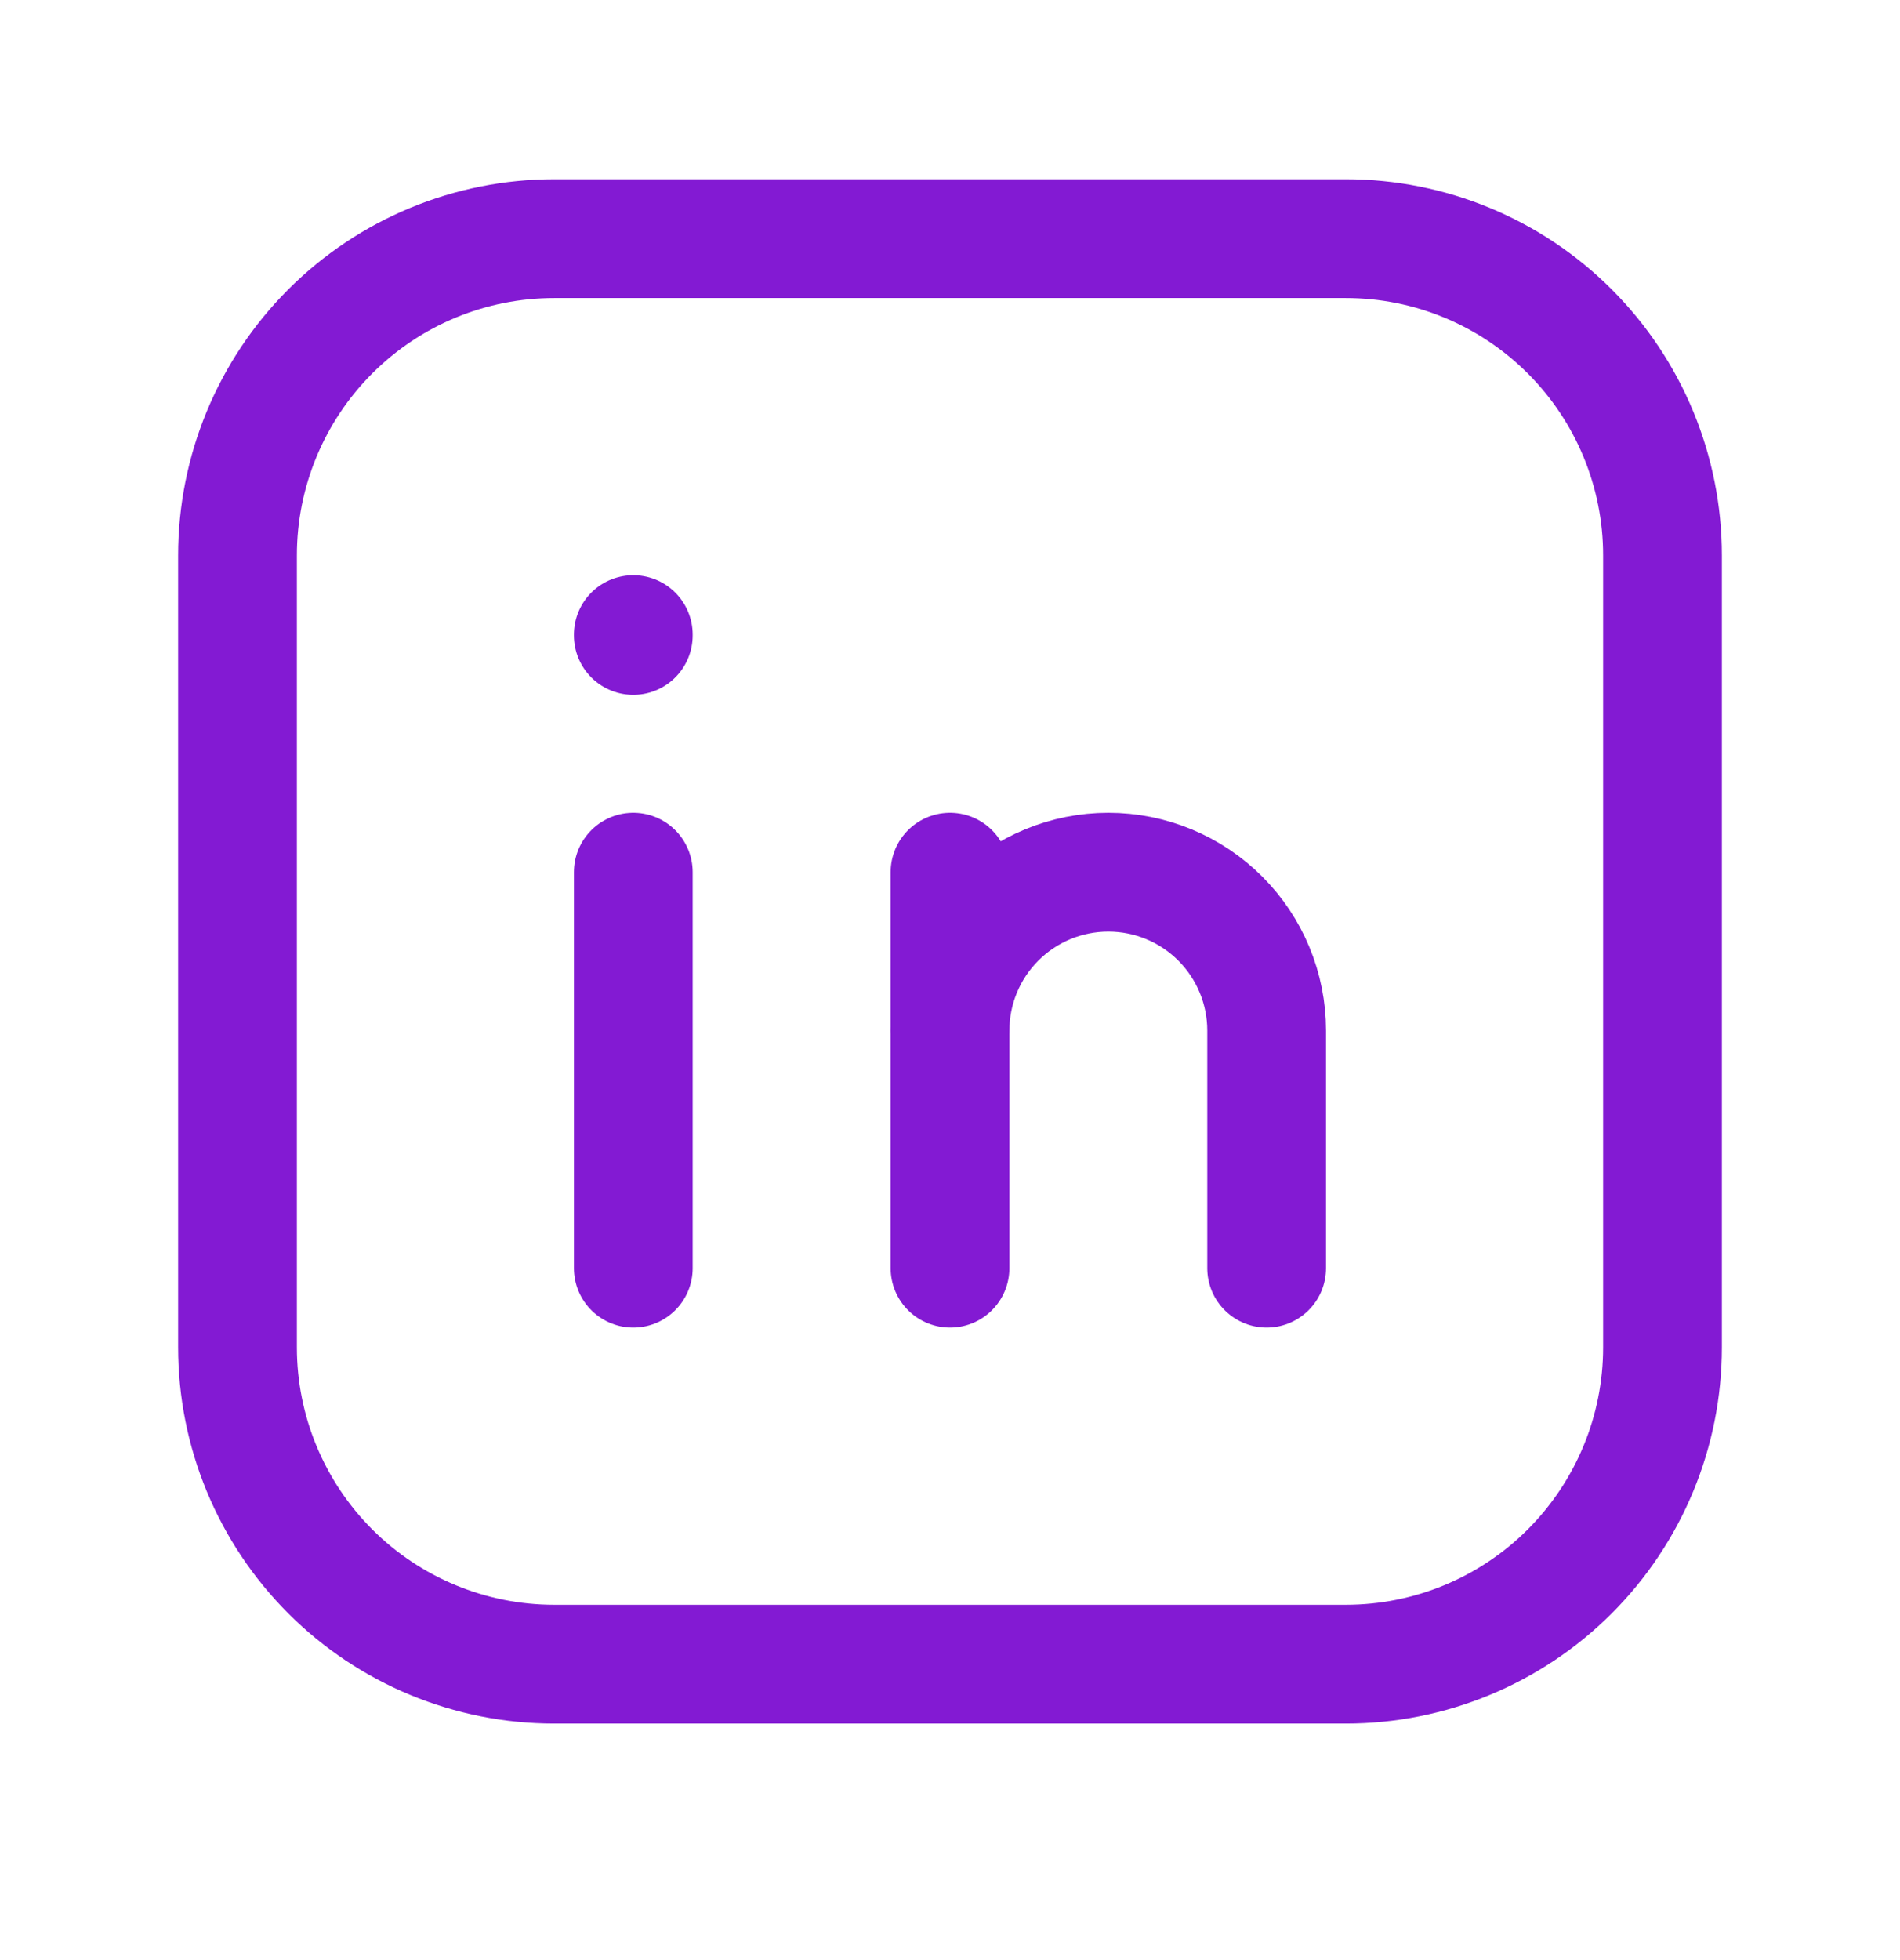
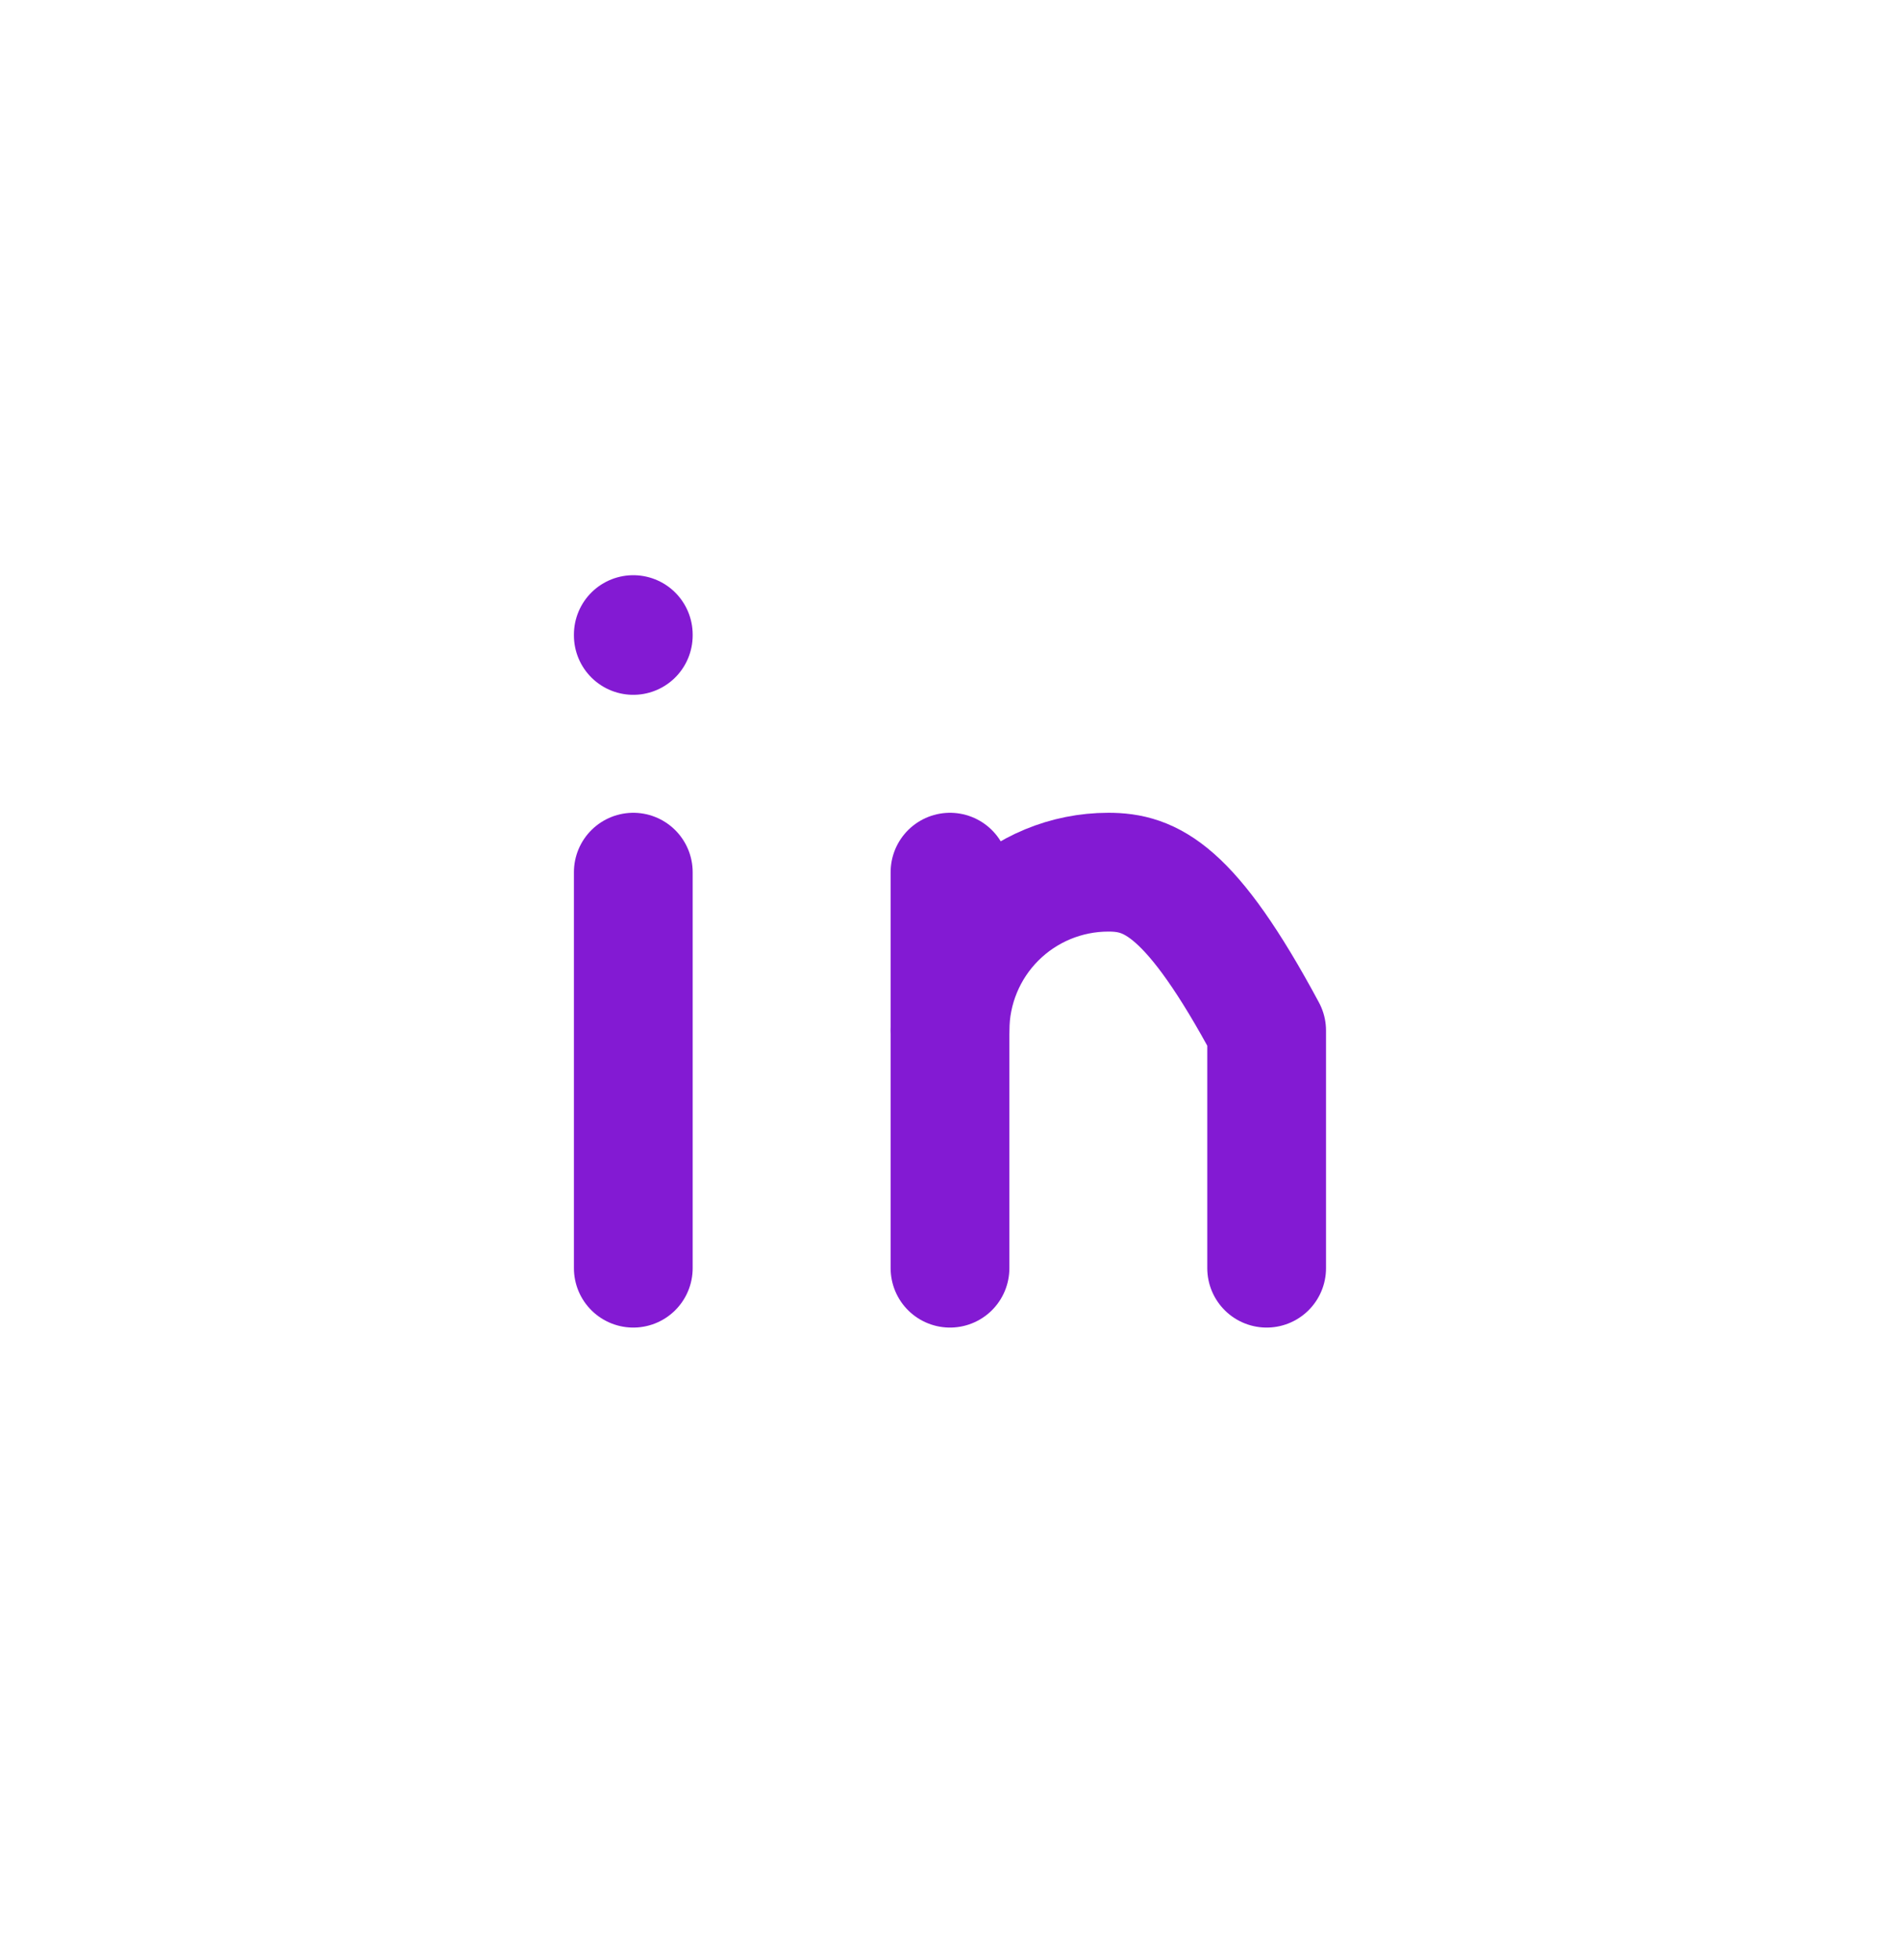
<svg xmlns="http://www.w3.org/2000/svg" width="32" height="33" viewBox="0 0 32 33" fill="none">
  <g clip-path="url(#clip0_2384_5853)">
    <path d="M10.666 14.684V21.351" stroke="#831AD3" stroke-width="2" stroke-linecap="round" stroke-linejoin="round" />
    <path d="M10.666 10.684V10.698" stroke="#831AD3" stroke-width="2" stroke-linecap="round" stroke-linejoin="round" />
    <path d="M16 21.351V14.684" stroke="#831AD3" stroke-width="2" stroke-linecap="round" stroke-linejoin="round" />
-     <path d="M21.333 21.351V17.351C21.333 16.644 21.052 15.965 20.552 15.465C20.052 14.965 19.374 14.684 18.667 14.684C17.959 14.684 17.281 14.965 16.781 15.465C16.281 15.965 16 16.644 16 17.351" stroke="#831AD3" stroke-width="2" stroke-linecap="round" stroke-linejoin="round" />
-     <path d="M4 9.351C4 7.936 4.562 6.58 5.562 5.58C6.562 4.579 7.919 4.018 9.333 4.018H22.667C24.081 4.018 25.438 4.579 26.438 5.58C27.438 6.58 28 7.936 28 9.351V22.684C28 24.099 27.438 25.455 26.438 26.456C25.438 27.456 24.081 28.018 22.667 28.018H9.333C7.919 28.018 6.562 27.456 5.562 26.456C4.562 25.455 4 24.099 4 22.684V9.351Z" stroke="#831AD3" stroke-width="2" stroke-linecap="round" stroke-linejoin="round" />
+     <path d="M21.333 21.351V17.351C20.052 14.965 19.374 14.684 18.667 14.684C17.959 14.684 17.281 14.965 16.781 15.465C16.281 15.965 16 16.644 16 17.351" stroke="#831AD3" stroke-width="2" stroke-linecap="round" stroke-linejoin="round" />
  </g>
  <defs>
    <clipPath id="clip0_2384_5853">
      <rect width="32" height="32" fill="white" transform="translate(0 0.018)" />
    </clipPath>
  </defs>
</svg>